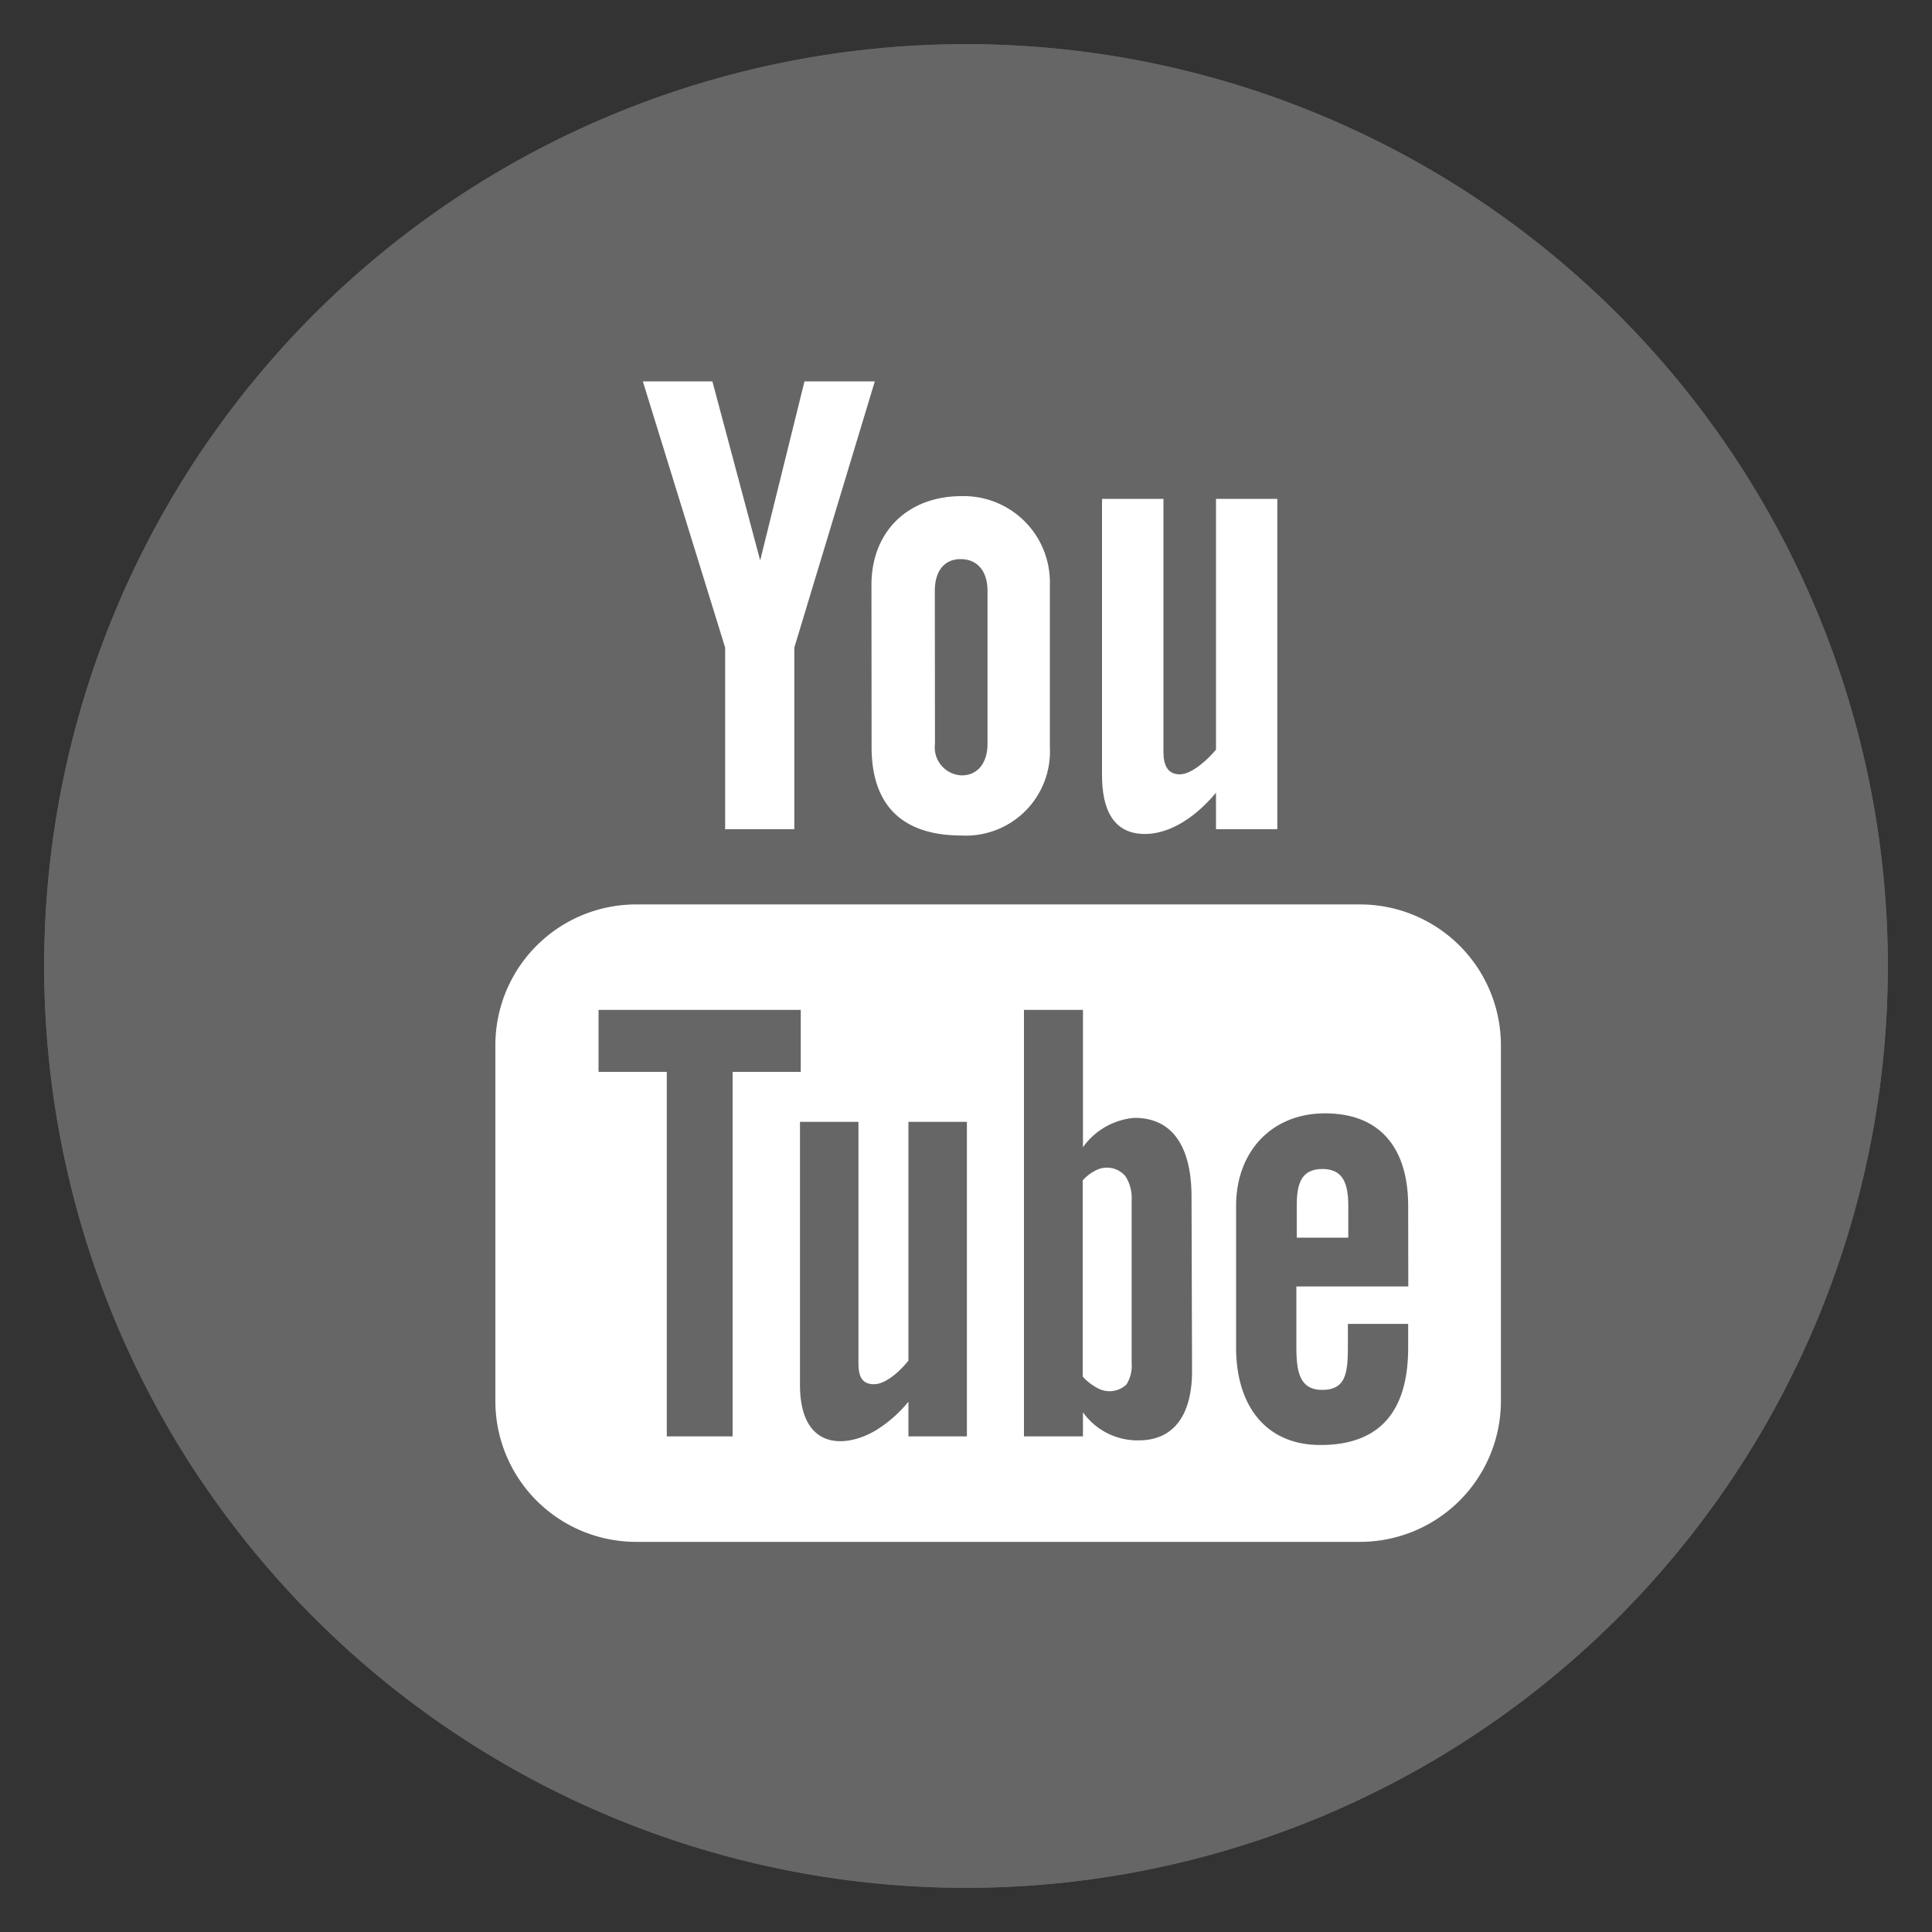
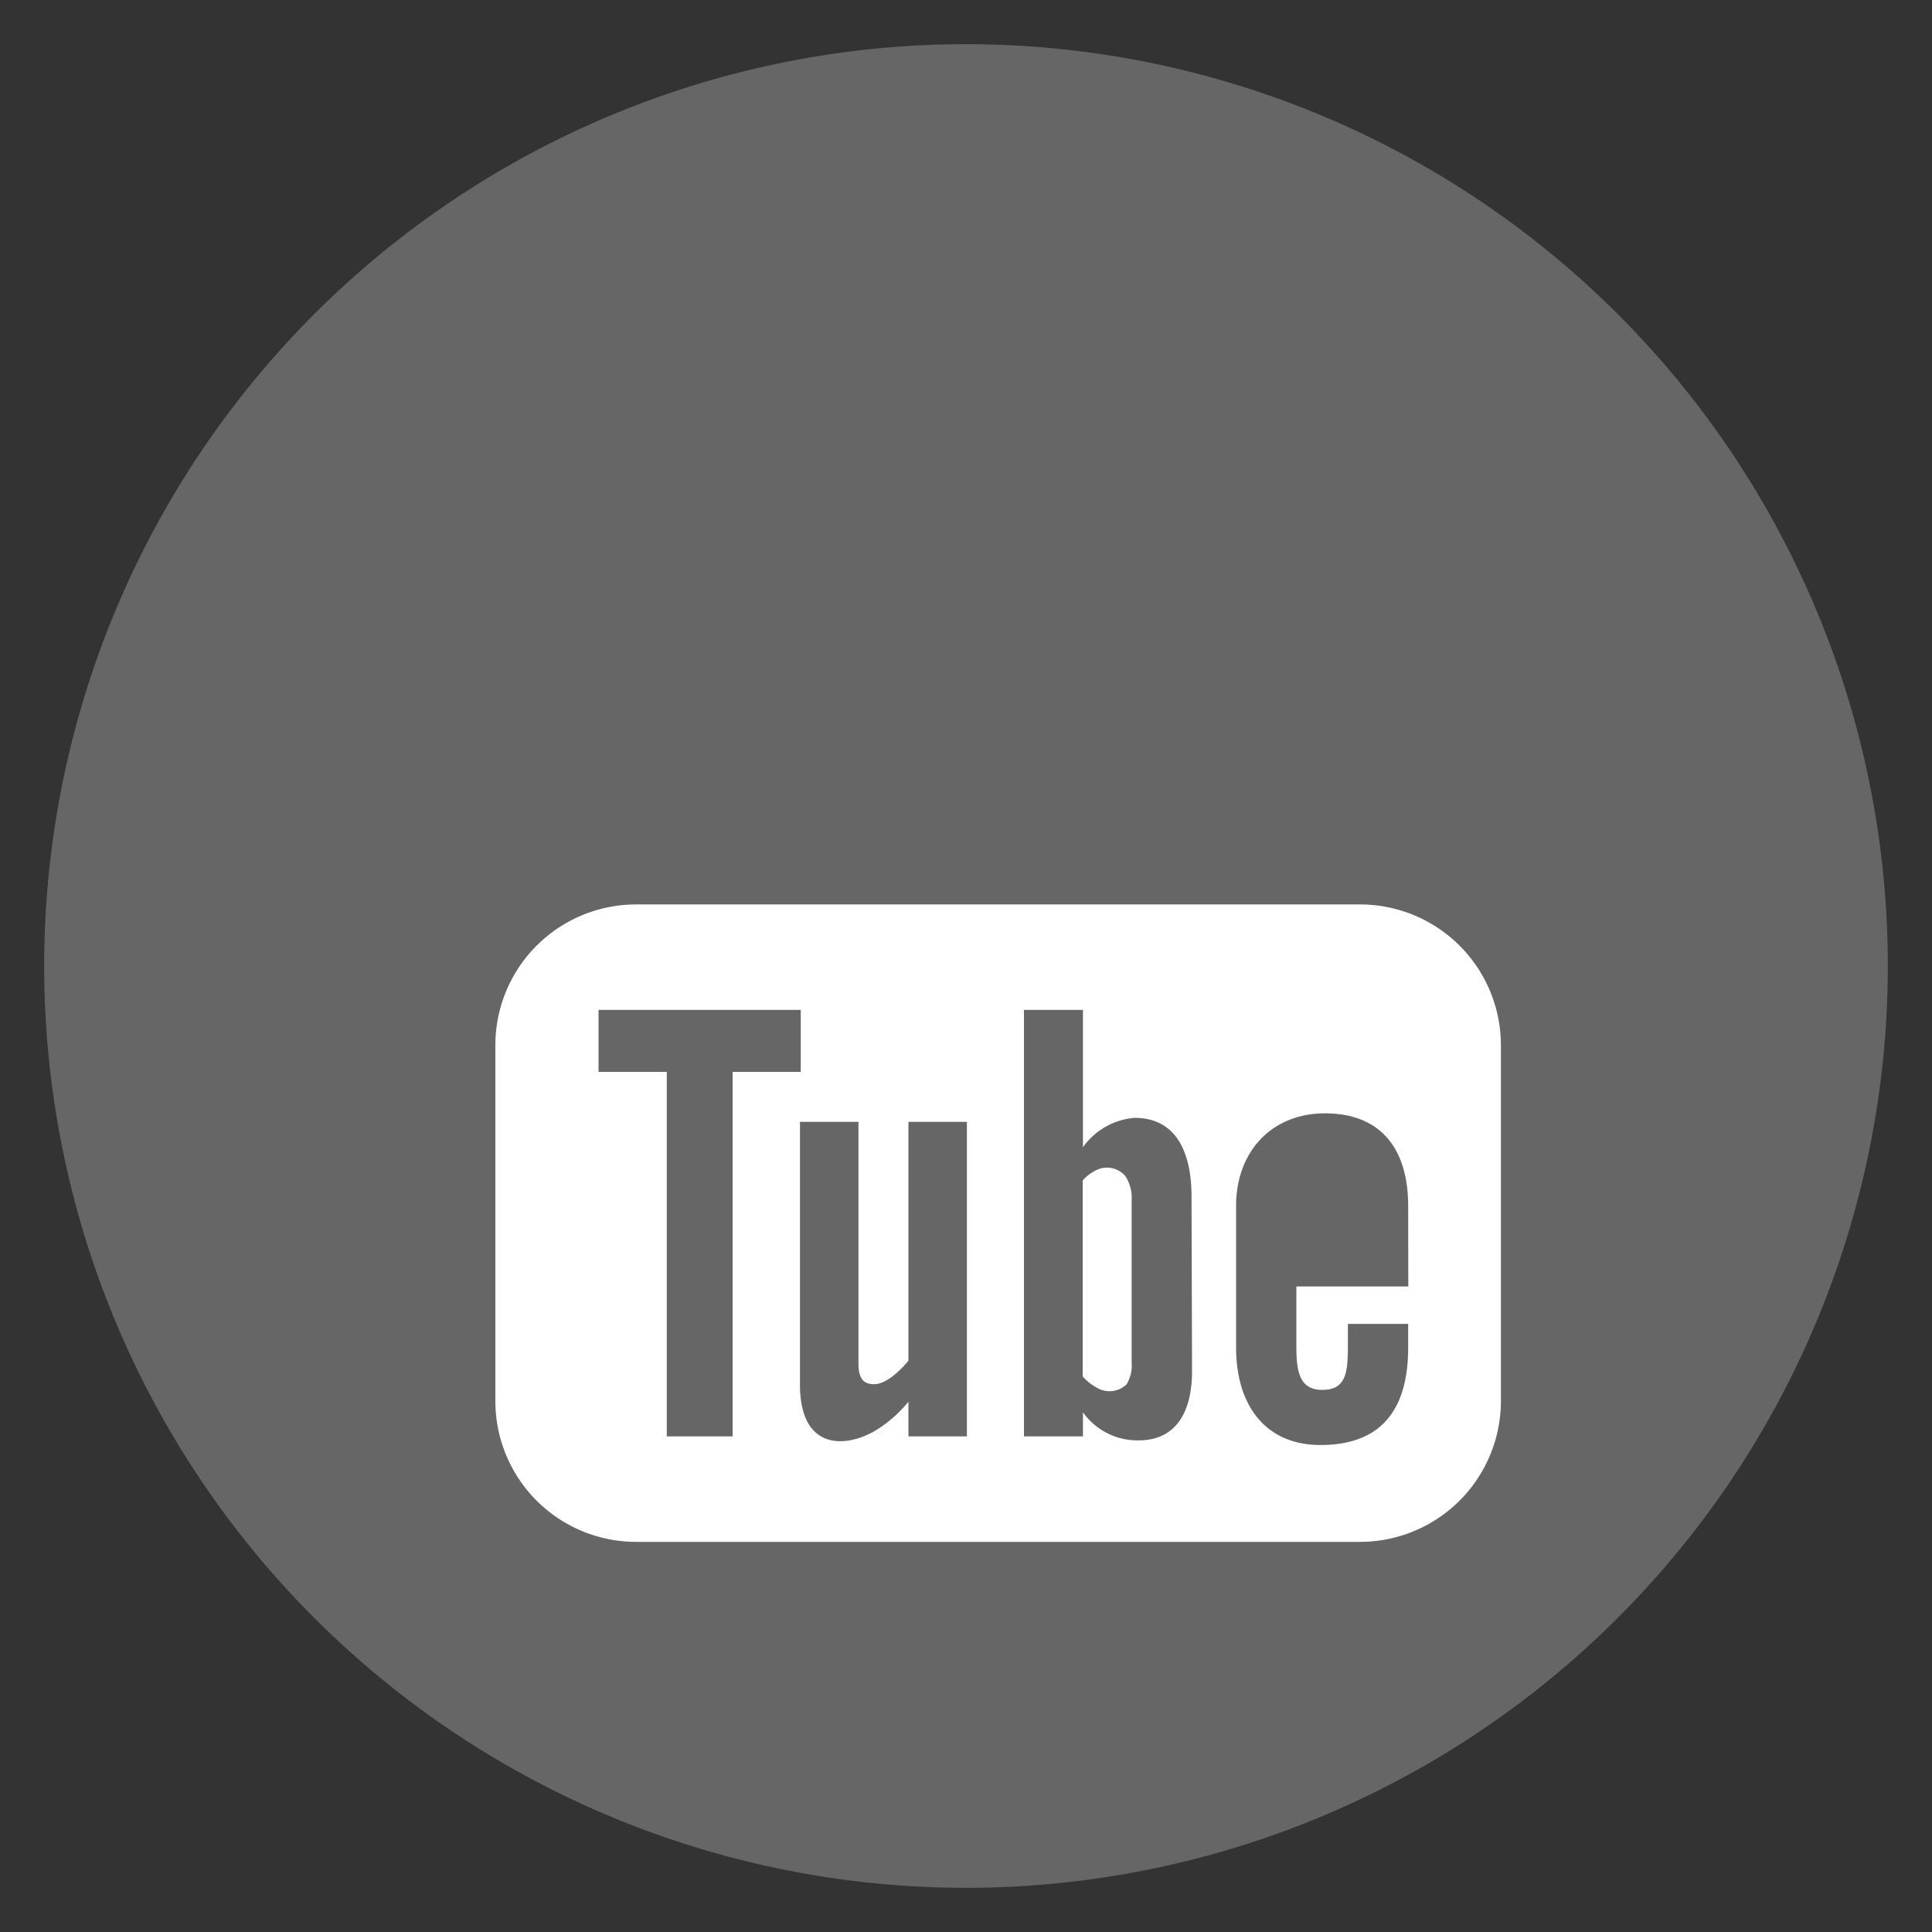
<svg xmlns="http://www.w3.org/2000/svg" id="Layer_1" data-name="Layer 1" viewBox="0 0 150 150">
  <rect x="0" y="0" width="150" height="150" fill="#333333" stroke="none" />
  <defs>
    <style>.cls-1{fill:#666;}.cls-2{fill:#fff;}</style>
  </defs>
  <title>Artboard 9 copy</title>
  <path class="cls-1" d="M146.57,75A71.57,71.57,0,1,1,75,3.43,71.57,71.57,0,0,1,146.57,75" />
-   <path class="cls-1" d="M146.57,75A71.57,71.57,0,1,1,75,3.43,71.57,71.57,0,0,1,146.57,75" />
-   <path class="cls-2" d="M88.89,64.75c1.45,0,3.45-.75,5.52-3.2v2.83h4.76V38.73H94.41V58.2c-.59.73-1.88,1.92-2.81,1.92s-1.27-.69-1.27-1.72V38.73H85.56V60.17c0,2.53.78,4.58,3.33,4.58" />
-   <path class="cls-2" d="M67.67,58c0,4.52,2.37,6.87,7,6.87A6.53,6.53,0,0,0,81.51,58V45.41a6.69,6.69,0,0,0-6.85-6.89c-4.2,0-7,2.78-7,6.89Zm4.91-12.15c0-1.4.65-2.44,2-2.44s2.09,1,2.09,2.44V57.77c0,1.4-.72,2.43-2,2.43a2.17,2.17,0,0,1-2.08-2.43Z" />
-   <polygon class="cls-2" points="56.3 64.38 61.67 64.38 61.67 50.28 67.92 29.61 62.46 29.61 59.02 43.51 55.31 29.61 49.91 29.61 56.3 50.28 56.3 64.38" />
  <path class="cls-2" d="M105.59,70.22H49.39A10.93,10.93,0,0,0,38.46,81.16v27.61a10.93,10.93,0,0,0,10.93,10.94h56.2a10.94,10.94,0,0,0,10.94-10.94V81.16a10.94,10.94,0,0,0-10.94-10.94m-48.71,41.3H51.77V83.22h-5.3V78.41h15.7v4.81H56.88Zm18.19,0H70.53v-2.69a10.16,10.16,0,0,1-2.61,2.27c-2.45,1.4-5.81,1.37-5.81-3.59V87.1h4.54v18.72c0,1,.24,1.65,1.21,1.65s2.12-1.14,2.67-1.83V87.1h4.54Zm17.48-5.06c0,3-1.13,5.37-4.15,5.37a5.2,5.2,0,0,1-4.32-2.18v1.87H79.5V78.41h4.58V89.07a5.46,5.46,0,0,1,4-2.28c3.33,0,4.43,2.81,4.43,6.12Zm16.79-6.58h-8.69v4.61c0,1.83.16,3.42,2,3.42s2-1.29,2-3.42v-1.7h4.68v1.84c0,4.71-2,7.56-6.81,7.56-4.33,0-6.55-3.16-6.55-7.56v-11c0-4.25,2.79-7.19,6.9-7.19,4.35,0,6.46,2.77,6.46,7.19Z" />
-   <path class="cls-2" d="M102.68,90.76c-1.68,0-2,1.18-2,2.86v2.47h4V93.62c0-1.65-.36-2.86-2-2.86" />
  <path class="cls-2" d="M85,90.91a3.25,3.25,0,0,0-.94.74v15.22a3.94,3.94,0,0,0,1.08.86,1.92,1.92,0,0,0,2.32-.24,2.78,2.78,0,0,0,.4-1.69V93.19a3.08,3.08,0,0,0-.49-1.88,1.88,1.88,0,0,0-2.37-.4" />
</svg>